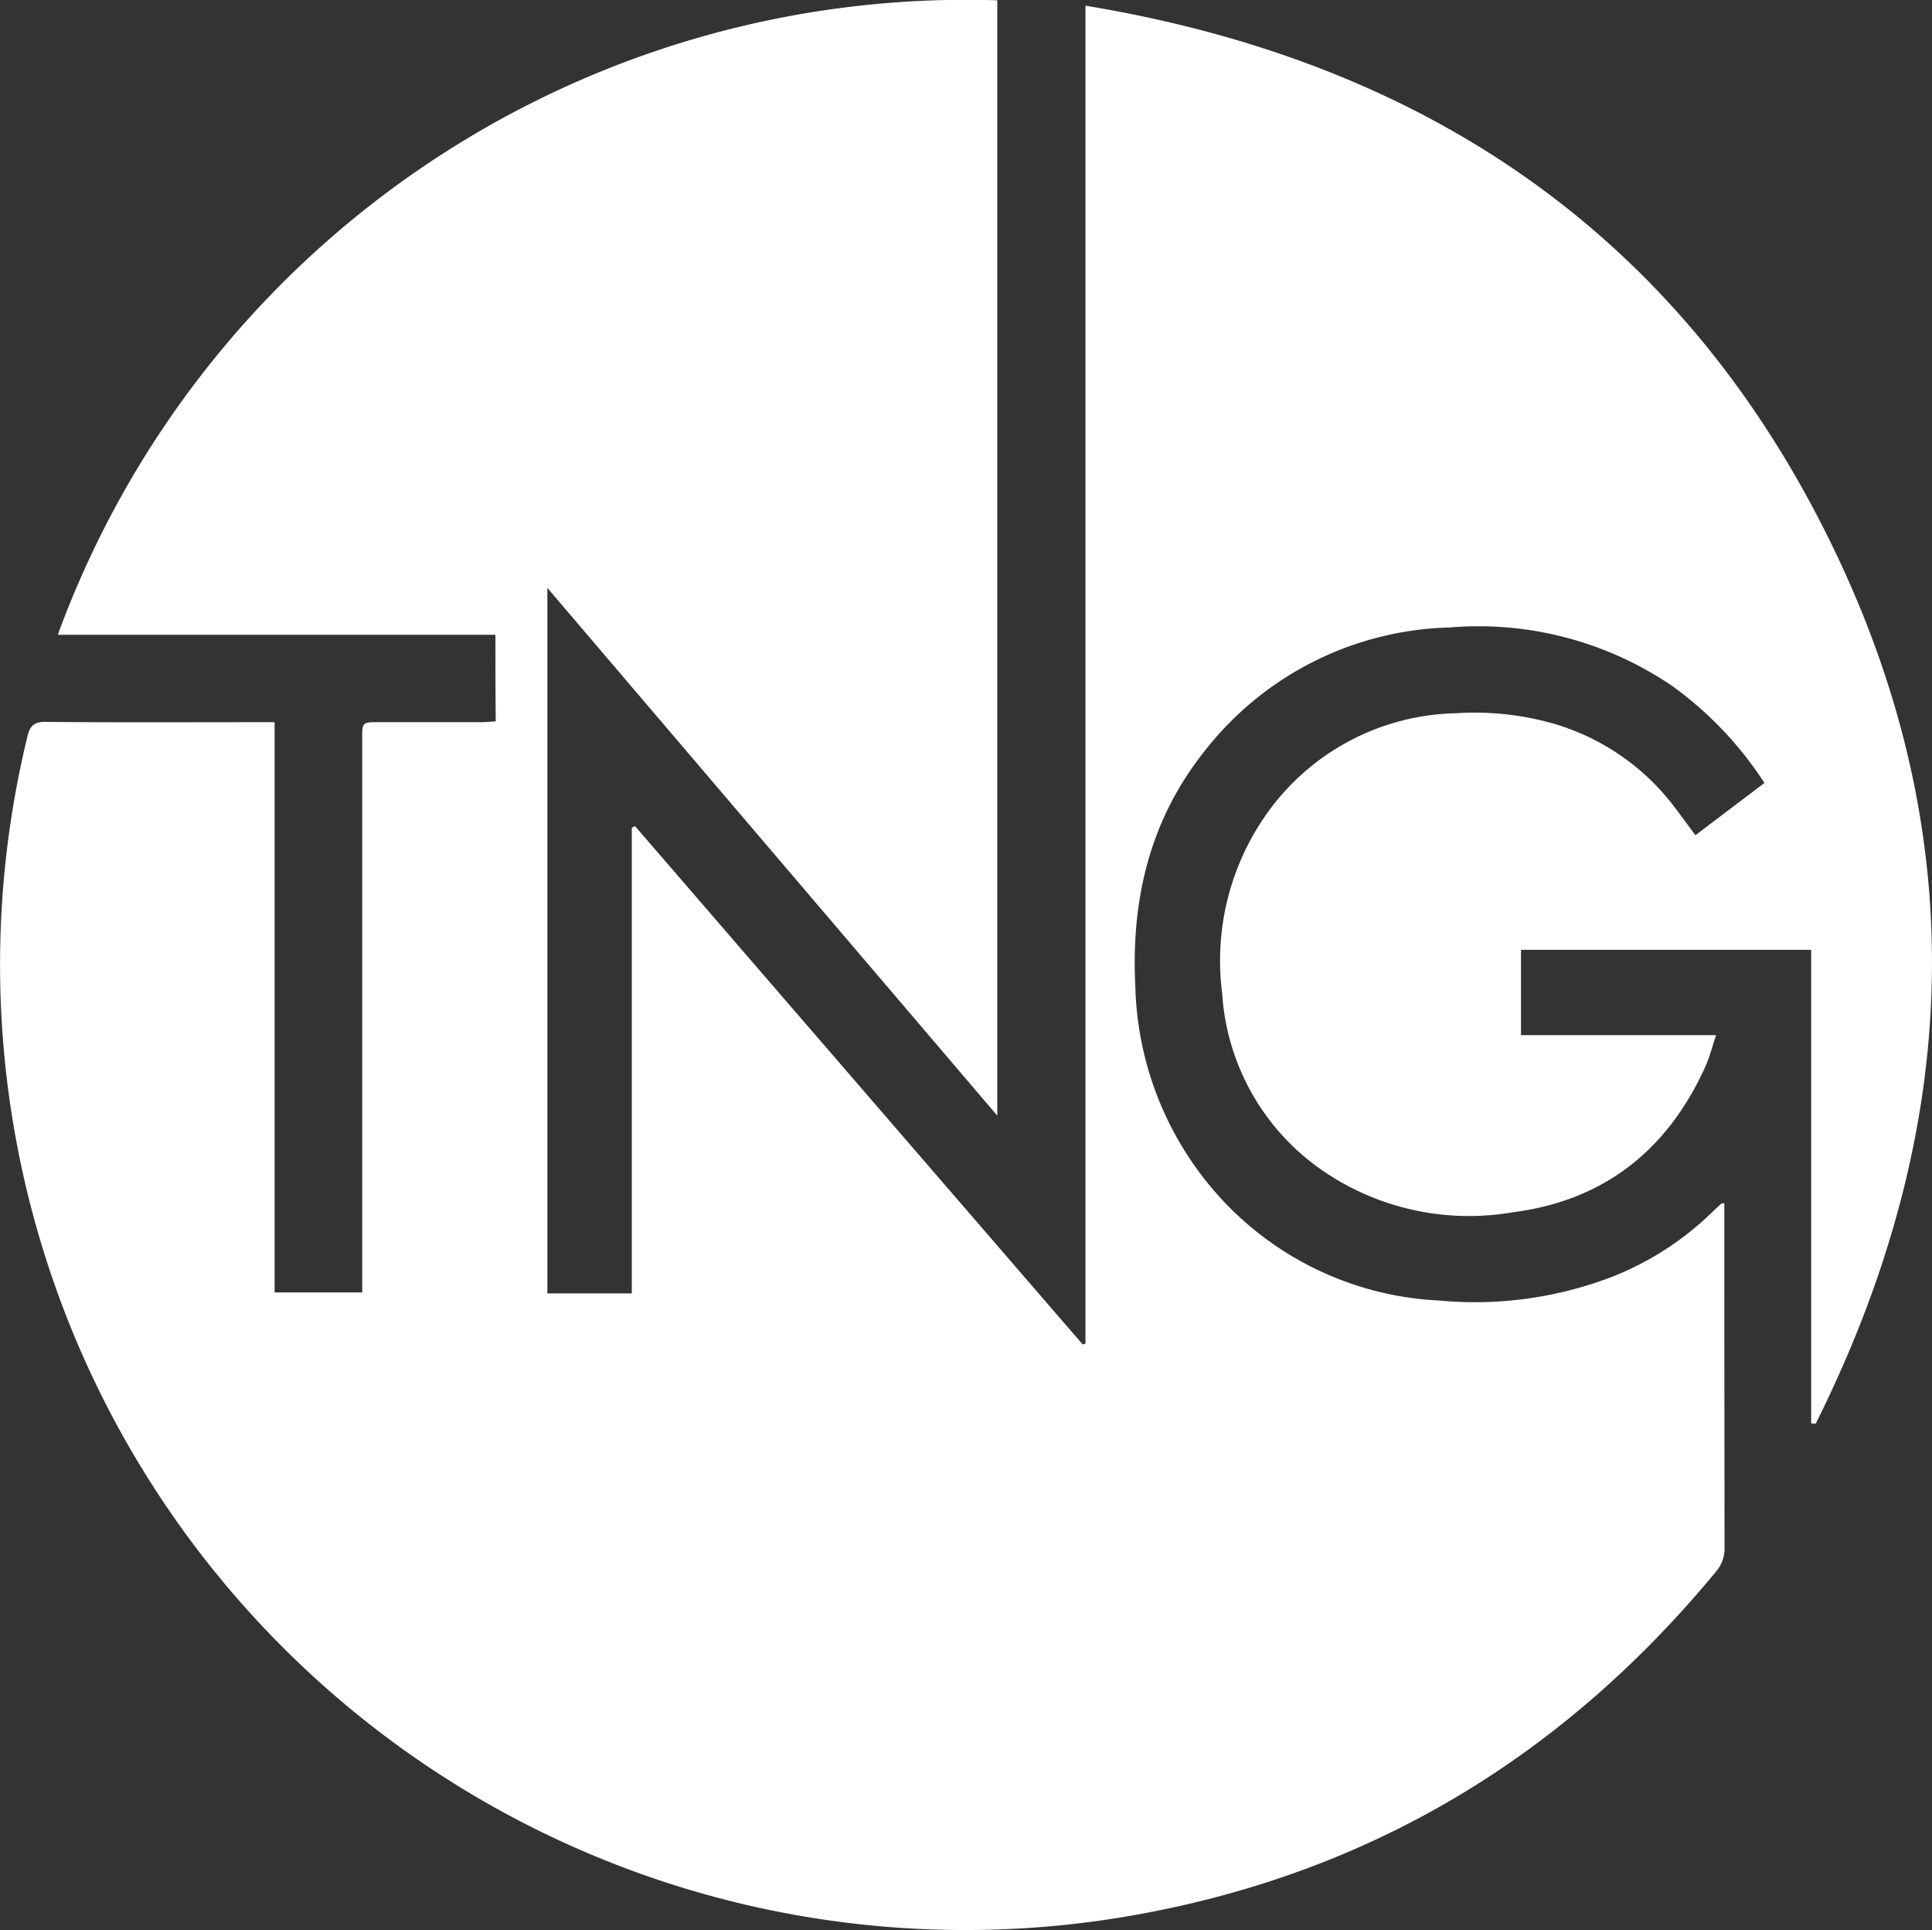
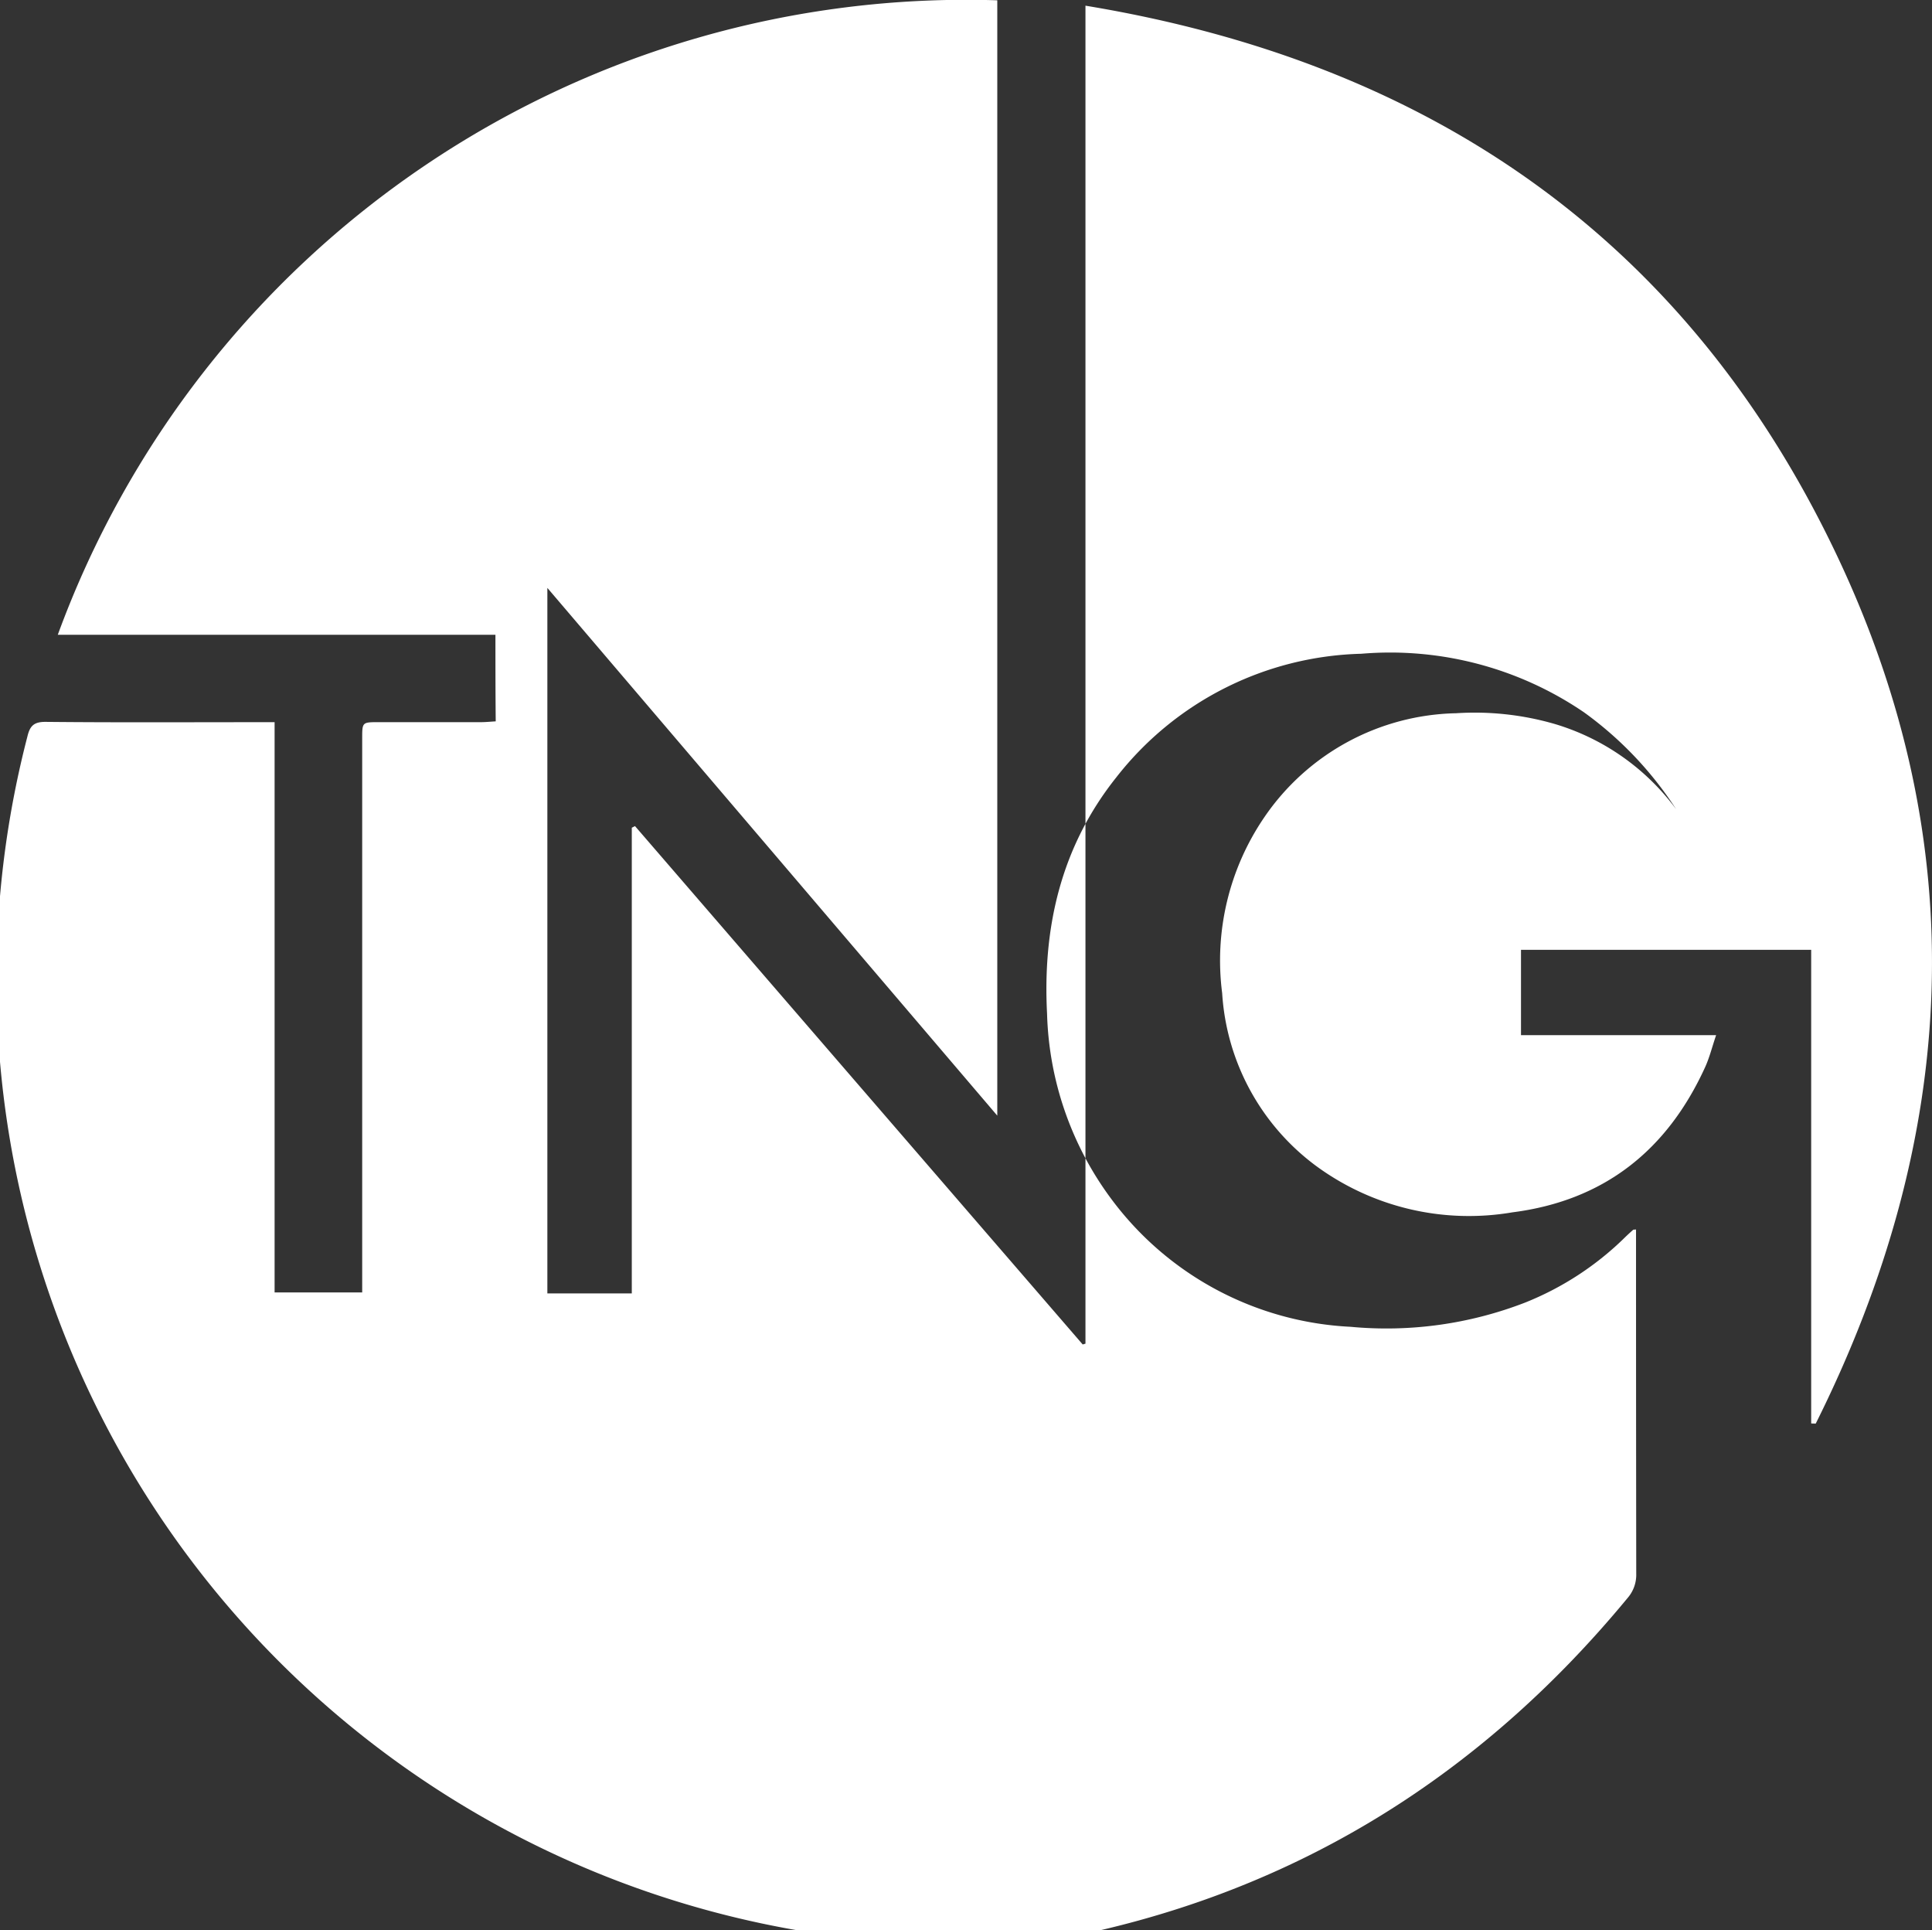
<svg xmlns="http://www.w3.org/2000/svg" id="logo-white" width="120.135" height="120" viewBox="0 0 120.135 120">
  <rect x="0" y="0" width="120.135" height="120" fill="#333333" stroke="none" />
-   <path id="Path_208" data-name="Path 208" d="M44.655,53.332H17.441a60.161,60.161,0,0,1,58.42-39.447V83.227c-9.351-10.966-18.6-21.812-27.977-32.81V94.281h5.25V65.326c.063-.032.126-.063.2-.1Q67.252,81.343,81.174,97.455a1.743,1.743,0,0,1,.17-.05V14.219C102.76,17.752,118.7,28.737,128.01,48.272c8.631,18.1,7.641,36.293-1.256,54.1-.095,0-.189-.006-.284-.006V72.917H108.426v5.306h12.133c-.252.738-.41,1.394-.688,2-2.36,5.168-6.291,8.291-11.982,9.016a16.059,16.059,0,0,1-12.253-2.921,14.48,14.48,0,0,1-5.792-10.707A15.8,15.8,0,0,1,92.469,64.67a14.794,14.794,0,0,1,11.919-6.461,17.865,17.865,0,0,1,6.139.669,14.531,14.531,0,0,1,7.546,5.3c.391.517.776,1.047,1.2,1.615,1.445-1.092,2.846-2.158,4.291-3.249a22.487,22.487,0,0,0-5.729-6.026,21.4,21.4,0,0,0-13.85-3.641,19.962,19.962,0,0,0-15.238,7.691c-3.426,4.3-4.581,9.294-4.3,14.682a20.226,20.226,0,0,0,4.007,11.54,19.725,19.725,0,0,0,14.865,7.931,23.876,23.876,0,0,0,10.84-1.5,18.772,18.772,0,0,0,6.234-4.07c.164-.158.328-.309.5-.461.013-.013.044-.006.177-.019v.8q0,10.3.013,20.594a2.2,2.2,0,0,1-.53,1.508c-9.363,11.345-21.206,18.588-35.687,21.27A60.019,60.019,0,0,1,15.549,59.667c.158-.669.4-.928,1.148-.921,4.442.044,8.884.019,13.326.019h.9V94.218H36.37V59.78c0-1.016,0-1.016,1.028-1.016h6.36c.3,0,.587-.032.915-.05C44.655,56.9,44.655,55.174,44.655,53.332Z" transform="translate(-13.848 -13.866)" fill="#fff" />
+   <path id="Path_208" data-name="Path 208" d="M44.655,53.332H17.441a60.161,60.161,0,0,1,58.42-39.447V83.227c-9.351-10.966-18.6-21.812-27.977-32.81V94.281h5.25V65.326c.063-.032.126-.063.2-.1Q67.252,81.343,81.174,97.455a1.743,1.743,0,0,1,.17-.05V14.219C102.76,17.752,118.7,28.737,128.01,48.272c8.631,18.1,7.641,36.293-1.256,54.1-.095,0-.189-.006-.284-.006V72.917H108.426v5.306h12.133c-.252.738-.41,1.394-.688,2-2.36,5.168-6.291,8.291-11.982,9.016a16.059,16.059,0,0,1-12.253-2.921,14.48,14.48,0,0,1-5.792-10.707A15.8,15.8,0,0,1,92.469,64.67a14.794,14.794,0,0,1,11.919-6.461,17.865,17.865,0,0,1,6.139.669,14.531,14.531,0,0,1,7.546,5.3a22.487,22.487,0,0,0-5.729-6.026,21.4,21.4,0,0,0-13.85-3.641,19.962,19.962,0,0,0-15.238,7.691c-3.426,4.3-4.581,9.294-4.3,14.682a20.226,20.226,0,0,0,4.007,11.54,19.725,19.725,0,0,0,14.865,7.931,23.876,23.876,0,0,0,10.84-1.5,18.772,18.772,0,0,0,6.234-4.07c.164-.158.328-.309.5-.461.013-.013.044-.006.177-.019v.8q0,10.3.013,20.594a2.2,2.2,0,0,1-.53,1.508c-9.363,11.345-21.206,18.588-35.687,21.27A60.019,60.019,0,0,1,15.549,59.667c.158-.669.4-.928,1.148-.921,4.442.044,8.884.019,13.326.019h.9V94.218H36.37V59.78c0-1.016,0-1.016,1.028-1.016h6.36c.3,0,.587-.032.915-.05C44.655,56.9,44.655,55.174,44.655,53.332Z" transform="translate(-13.848 -13.866)" fill="#fff" />
</svg>